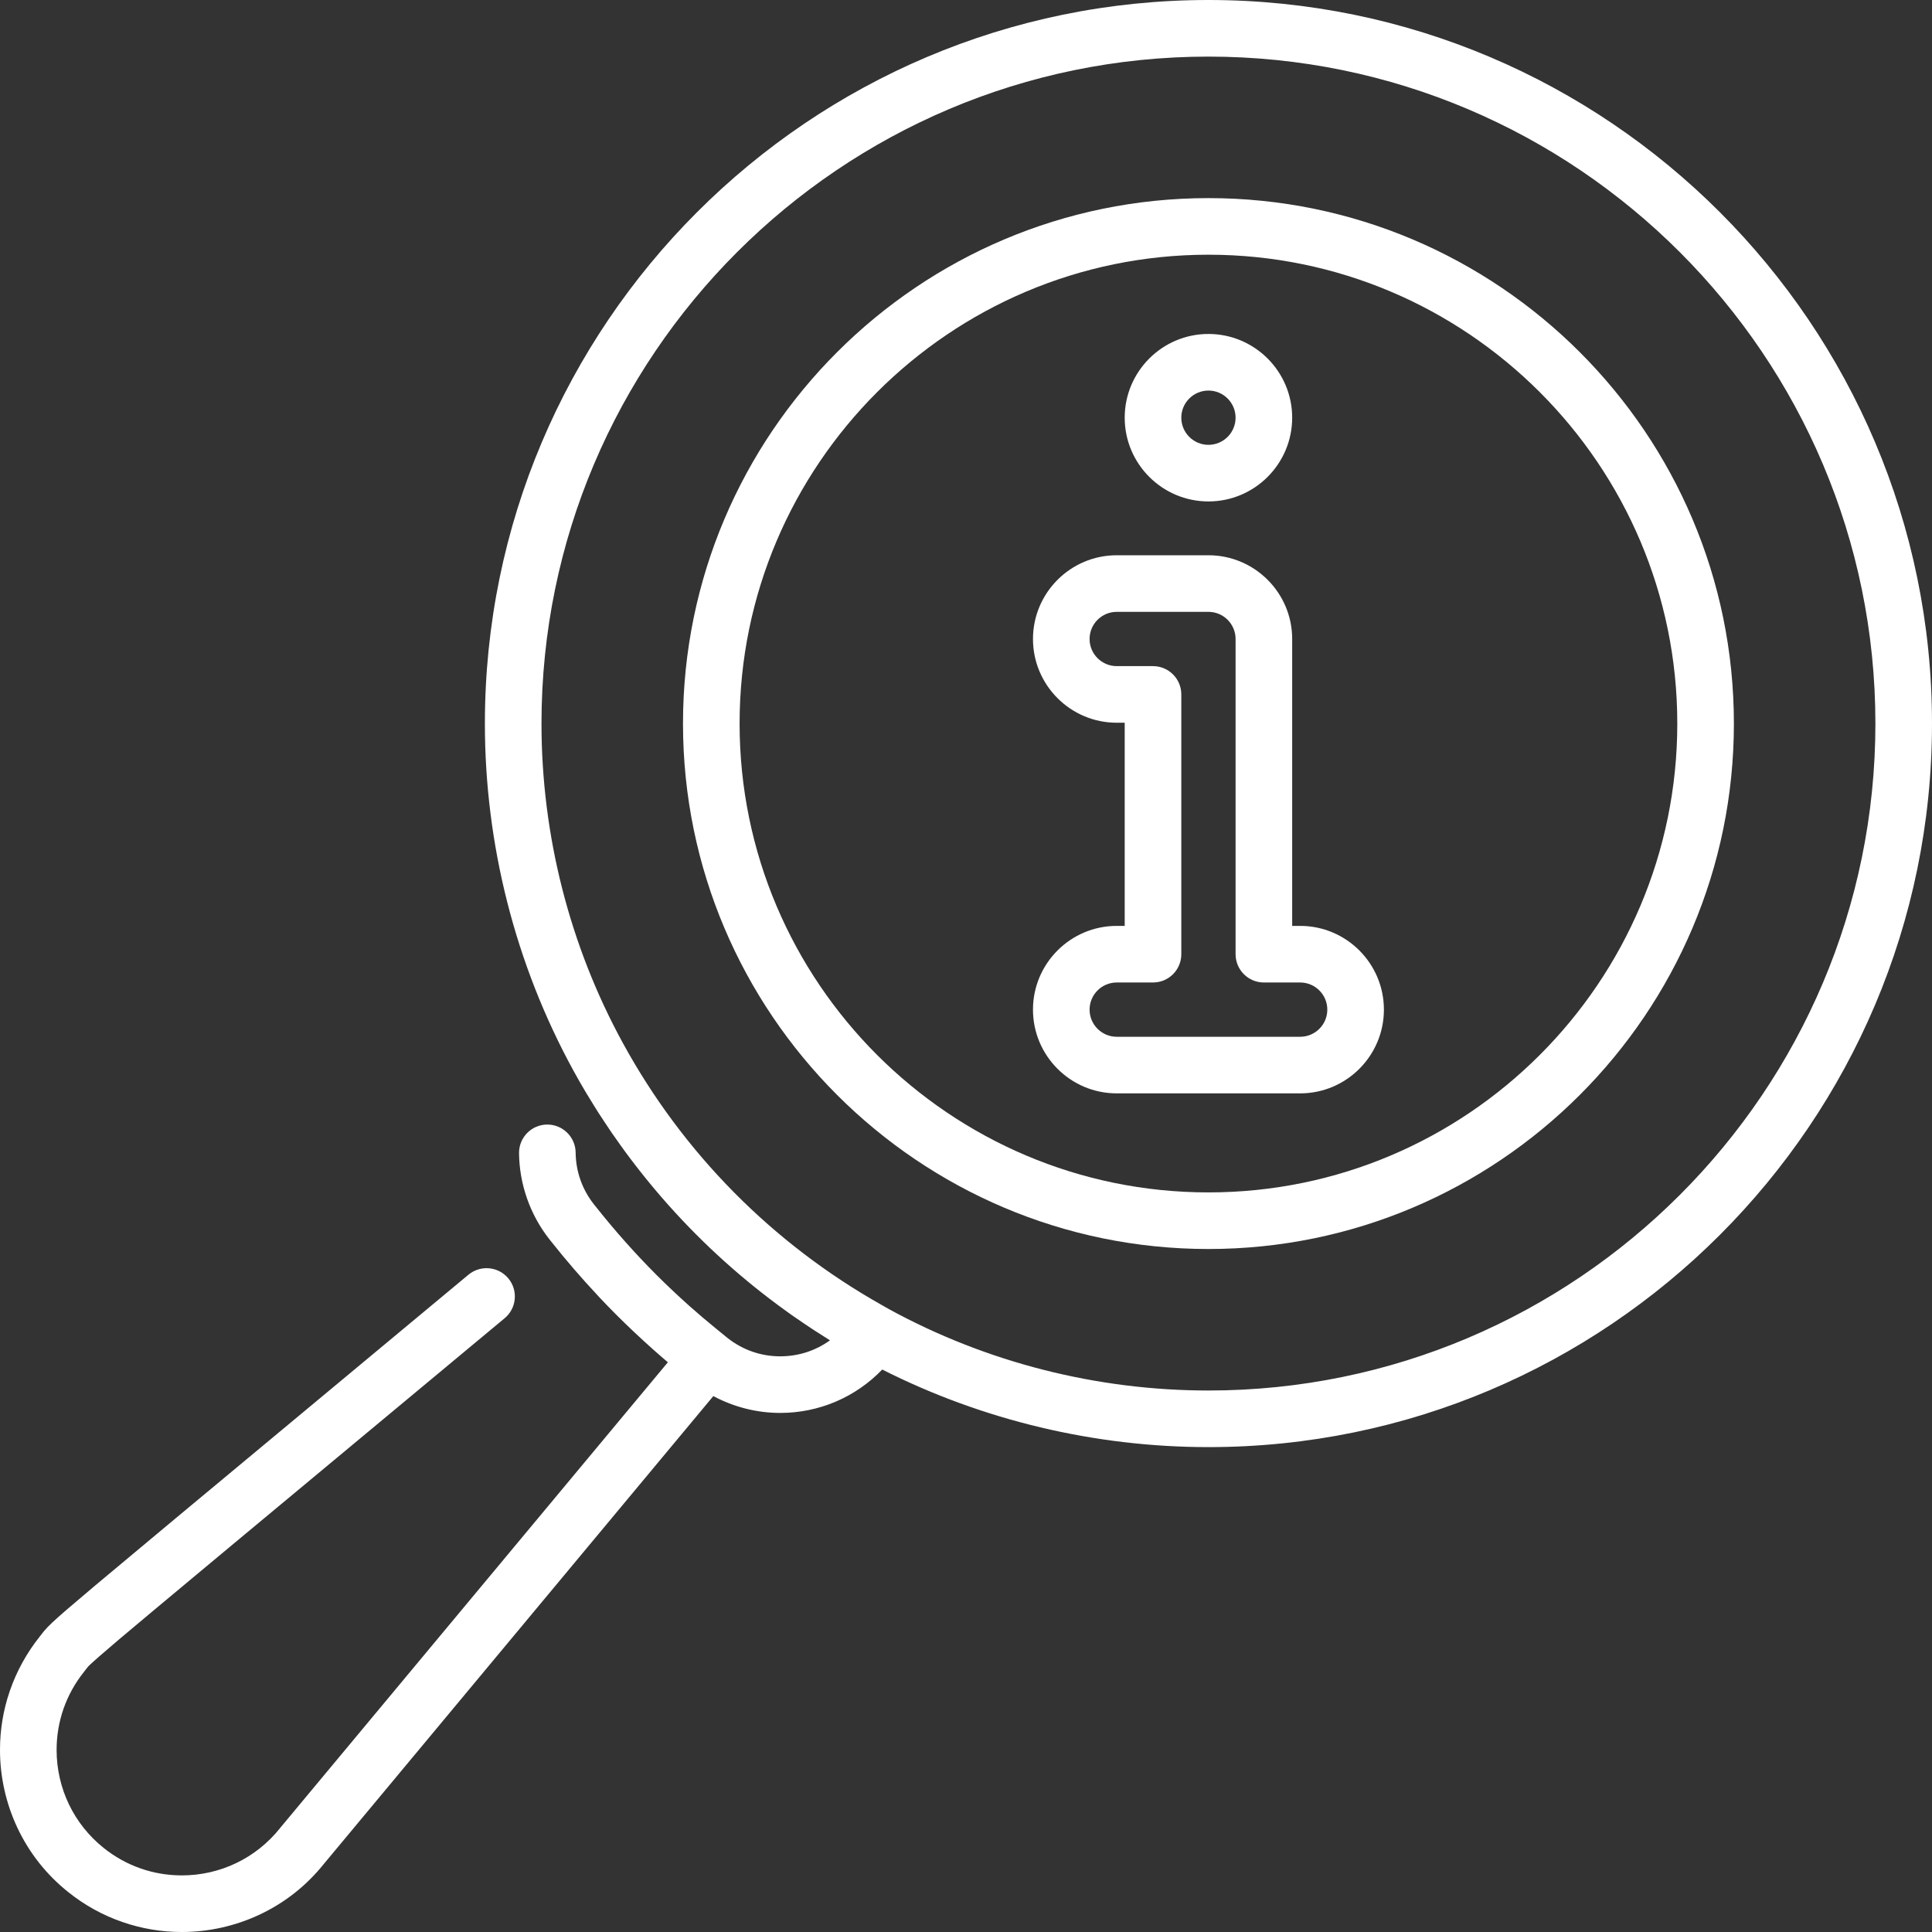
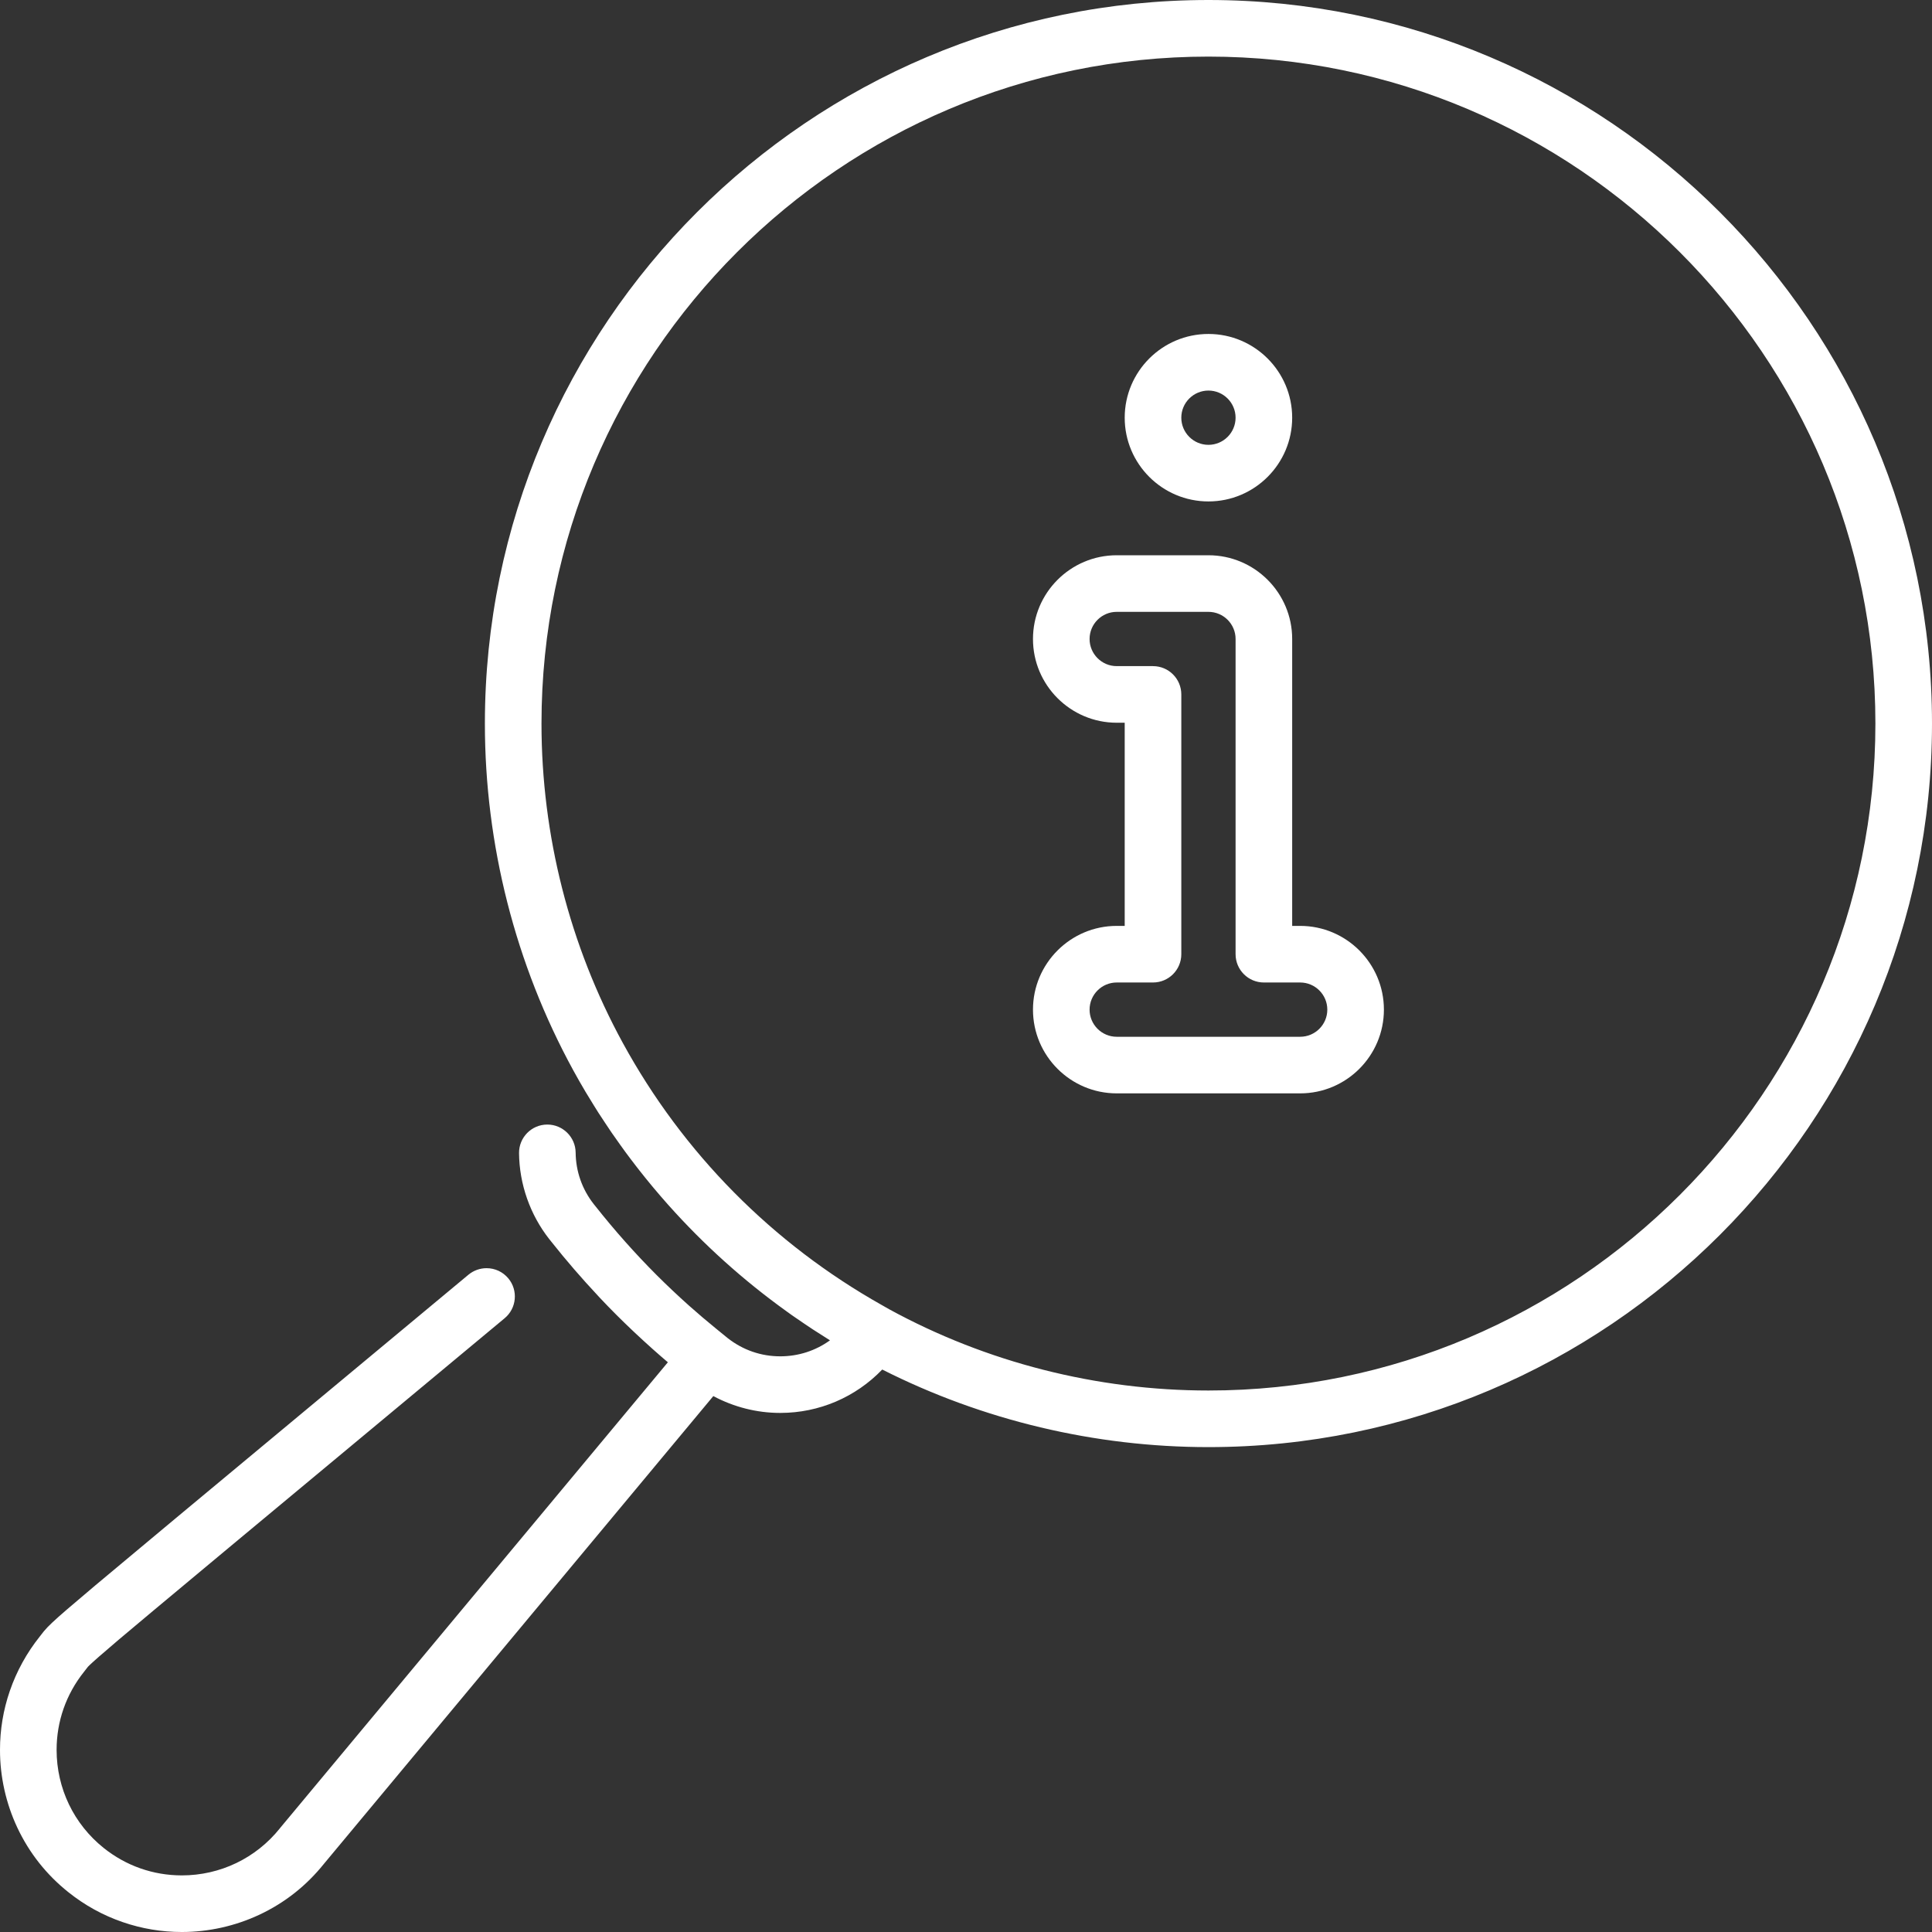
<svg xmlns="http://www.w3.org/2000/svg" id="Capa_1" x="0px" y="0px" viewBox="0 0 512 512" style="enable-background:new 0 0 512 512;" xml:space="preserve">
  <rect x="0" y="0" width="512" height="512" fill="#333333" stroke="none" />
  <g>
    <g>
      <path d="M320.25,0C214.519,0,128.5,86.019,128.5,191.75c0,32.07,8.08,63.809,23.365,91.789c0.016,0.03,0.029,0.061,0.046,0.09 c1.057,1.933,2.151,3.843,3.273,5.735c0.363,0.613,0.745,1.212,1.115,1.82c0.748,1.231,1.496,2.461,2.271,3.674 c0.604,0.947,1.23,1.876,1.85,2.811c0.553,0.832,1.1,1.668,1.666,2.491c0.771,1.124,1.562,2.23,2.355,3.336 c0.427,0.594,0.85,1.189,1.283,1.778c0.914,1.244,1.847,2.472,2.79,3.693c0.319,0.412,0.636,0.824,0.958,1.233 c1.052,1.34,2.123,2.664,3.21,3.974c0.208,0.251,0.418,0.501,0.628,0.751c1.197,1.428,2.411,2.838,3.648,4.23 c0.079,0.089,0.159,0.176,0.238,0.265c9.324,10.449,19.773,19.852,31.188,28.054c0.496,0.357,0.987,0.72,1.487,1.073 c1.079,0.76,2.173,1.499,3.269,2.238c0.769,0.519,1.537,1.039,2.314,1.547c0.953,0.622,1.916,1.231,2.882,1.837 c0.541,0.34,1.071,0.695,1.616,1.03c-3.83,2.77-8.391,4.24-13.181,4.24c-5.08,0-9.88-1.66-13.89-4.8l-0.021-0.01 c-0.01-0.02-0.05-0.05-0.119-0.1c-0.096-0.086-0.26-0.212-0.466-0.38c-0.012-0.009-0.022-0.02-0.034-0.03 c-0.841-0.664-1.663-1.354-2.495-2.032c-2.412-1.97-4.792-3.979-7.111-6.048c-2.947-2.631-5.816-5.336-8.585-8.1 c-5.68-5.68-11.12-11.8-16.18-18.19c-0.16-0.2-0.28-0.35-0.37-0.46c-0.07-0.08-0.11-0.14-0.141-0.17 c-3.09-3.94-4.76-8.67-4.81-13.68c-0.04-4.09-3.4-7.42-7.49-7.42h-0.08c-4.14,0.03-7.47,3.43-7.43,7.57 c0.08,8.22,2.92,16.31,8.01,22.79c0.181,0.23,0.32,0.4,0.42,0.52c0.061,0.07,0.101,0.12,0.12,0.15 c0.015,0.018,0.03,0.036,0.045,0.055c0.009,0.011,0.016,0.024,0.026,0.035c3.86,4.87,7.942,9.593,12.178,14.119 c0.195,0.209,0.384,0.425,0.58,0.633c1.489,1.579,2.997,3.133,4.522,4.658c1.376,1.376,2.785,2.735,4.207,4.084 c0.342,0.324,0.686,0.646,1.03,0.968c1.307,1.225,2.628,2.436,3.965,3.63c0.125,0.112,0.247,0.225,0.373,0.336 c1.312,1.166,2.632,2.321,3.965,3.451L74.27,484.39l-0.09,0.12c-6.34,7.93-15.81,12.48-25.99,12.49 c-7.6-0.01-14.76-2.52-20.699-7.26C19.56,483.4,15.01,473.93,15,463.75c0-7.59,2.52-14.75,7.26-20.7 c0.32-0.39,0.53-0.68,0.68-0.87c0.11-0.15,0.181-0.24,0.23-0.3c0.16-0.28,2.17-2.3,17.41-15c10.22-8.55,26.029-21.7,52.229-43.49 c11.59-9.64,25.12-20.89,40.931-34.05c3.18-2.64,3.619-7.38,0.97-10.56c-1.43-1.72-3.53-2.7-5.76-2.7 c-1.75,0-3.45,0.61-4.801,1.73c-15.42,12.83-28.68,23.85-40.069,33.33c-31.64,26.31-49.07,40.81-58.77,48.96 c-6.66,5.61-9.67,8.2-11.49,9.92c-0.92,0.86-1.609,1.58-2.199,2.29c-0.351,0.42-0.57,0.72-0.75,0.96 c-0.12,0.16-0.221,0.29-0.33,0.42c-3.46,4.34-6.13,9.18-7.931,14.4c-1.74,5.05-2.62,10.32-2.61,15.66 c-0.01,7.07,1.58,14.19,4.59,20.59c3.16,6.71,7.71,12.47,13.54,17.12c4.33,3.46,9.17,6.13,14.39,7.92 c5.04,1.74,10.31,2.62,15.64,2.62h0.069c7.051,0,14.141-1.59,20.53-4.59c6.69-3.14,12.43-7.67,17.08-13.47l103.199-123.963 c5.422,2.903,11.525,4.463,17.701,4.463h0.06c10.257,0,19.948-4.165,27.001-11.498c26.648,13.466,56.403,20.558,86.449,20.558 C425.982,383.5,512,297.481,512,191.75S425.982,0,320.25,0z M320.25,368.5c-29.577,0-58.844-7.451-84.636-21.548 c-0.001-0.001-0.003-0.002-0.004-0.003c-0.639-0.349-1.261-0.723-1.896-1.08c-28.98-16.302-52.703-40.273-68.666-69.484 c-14.097-25.791-21.548-55.058-21.548-84.636C143.5,94.29,222.79,15,320.25,15S497,94.29,497,191.75S417.71,368.5,320.25,368.5z" fill="#000000" style="fill: rgb(255, 255, 255);" />
    </g>
  </g>
  <g>
    <g>
-       <path d="M320.25,52.5C243.468,52.5,181,114.967,181,191.75S243.468,331,320.25,331S459.5,268.533,459.5,191.75 S397.032,52.5,320.25,52.5z M320.25,316C251.738,316,196,260.262,196,191.75c0-68.512,55.738-124.25,124.25-124.25 S444.5,123.238,444.5,191.75C444.5,260.262,388.762,316,320.25,316z" fill="#000000" style="fill: rgb(255, 255, 255);" />
-     </g>
+       </g>
  </g>
  <g>
    <g>
      <path d="M344.559,245.372h-2.117V169.34c0-12.236-9.955-22.191-22.191-22.191h-24.309c-12.236,0-22.191,9.955-22.191,22.191 c0,12.236,9.955,22.191,22.191,22.191h2.117v53.841h-2.117c-12.236,0-22.191,9.955-22.191,22.191 c0,12.236,9.955,22.191,22.191,22.191h48.617c12.236,0,22.191-9.955,22.191-22.191 C366.75,255.327,356.795,245.372,344.559,245.372z M344.559,274.754h-48.617c-3.966,0-7.191-3.226-7.191-7.191 c0-3.965,3.226-7.191,7.191-7.191h9.617c4.143,0,7.5-3.358,7.5-7.5v-68.841c0-4.142-3.357-7.5-7.5-7.5h-9.617 c-3.966,0-7.191-3.226-7.191-7.191c0-3.965,3.226-7.191,7.191-7.191h24.309c3.966,0,7.191,3.226,7.191,7.191v83.532 c0,4.142,3.357,7.5,7.5,7.5h9.617c3.966,0,7.191,3.226,7.191,7.191C351.75,271.528,348.525,274.754,344.559,274.754z" fill="#000000" style="fill: rgb(255, 255, 255);" />
    </g>
  </g>
  <g>
    <g>
      <path d="M320.25,88.504c-12.236,0-22.191,9.955-22.191,22.191c0,12.236,9.955,22.191,22.191,22.191 c12.236,0,22.191-9.955,22.191-22.191C342.441,98.459,332.486,88.504,320.25,88.504z M320.25,117.886 c-3.965,0-7.191-3.226-7.191-7.191c0-3.965,3.225-7.191,7.191-7.191s7.191,3.226,7.191,7.191 C327.441,114.66,324.215,117.886,320.25,117.886z" fill="#000000" style="fill: rgb(255, 255, 255);" />
    </g>
  </g>
</svg>